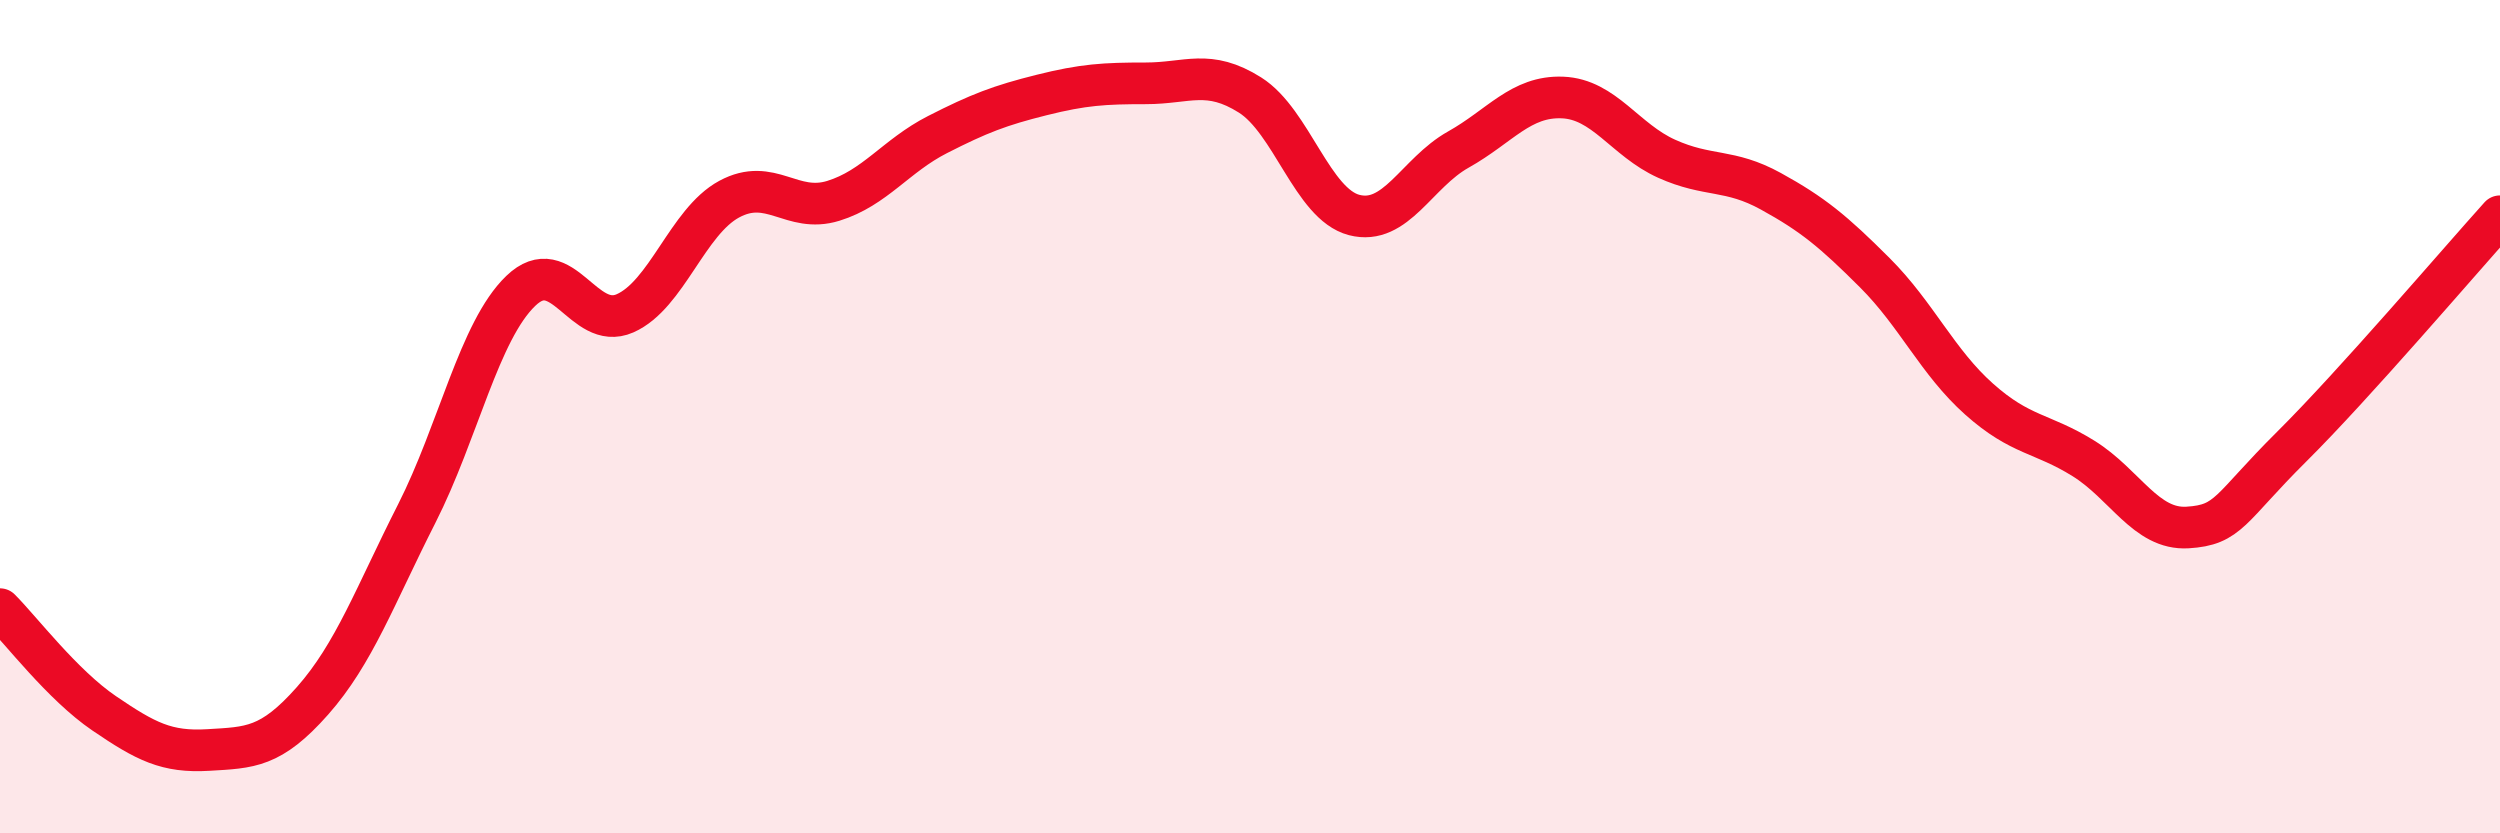
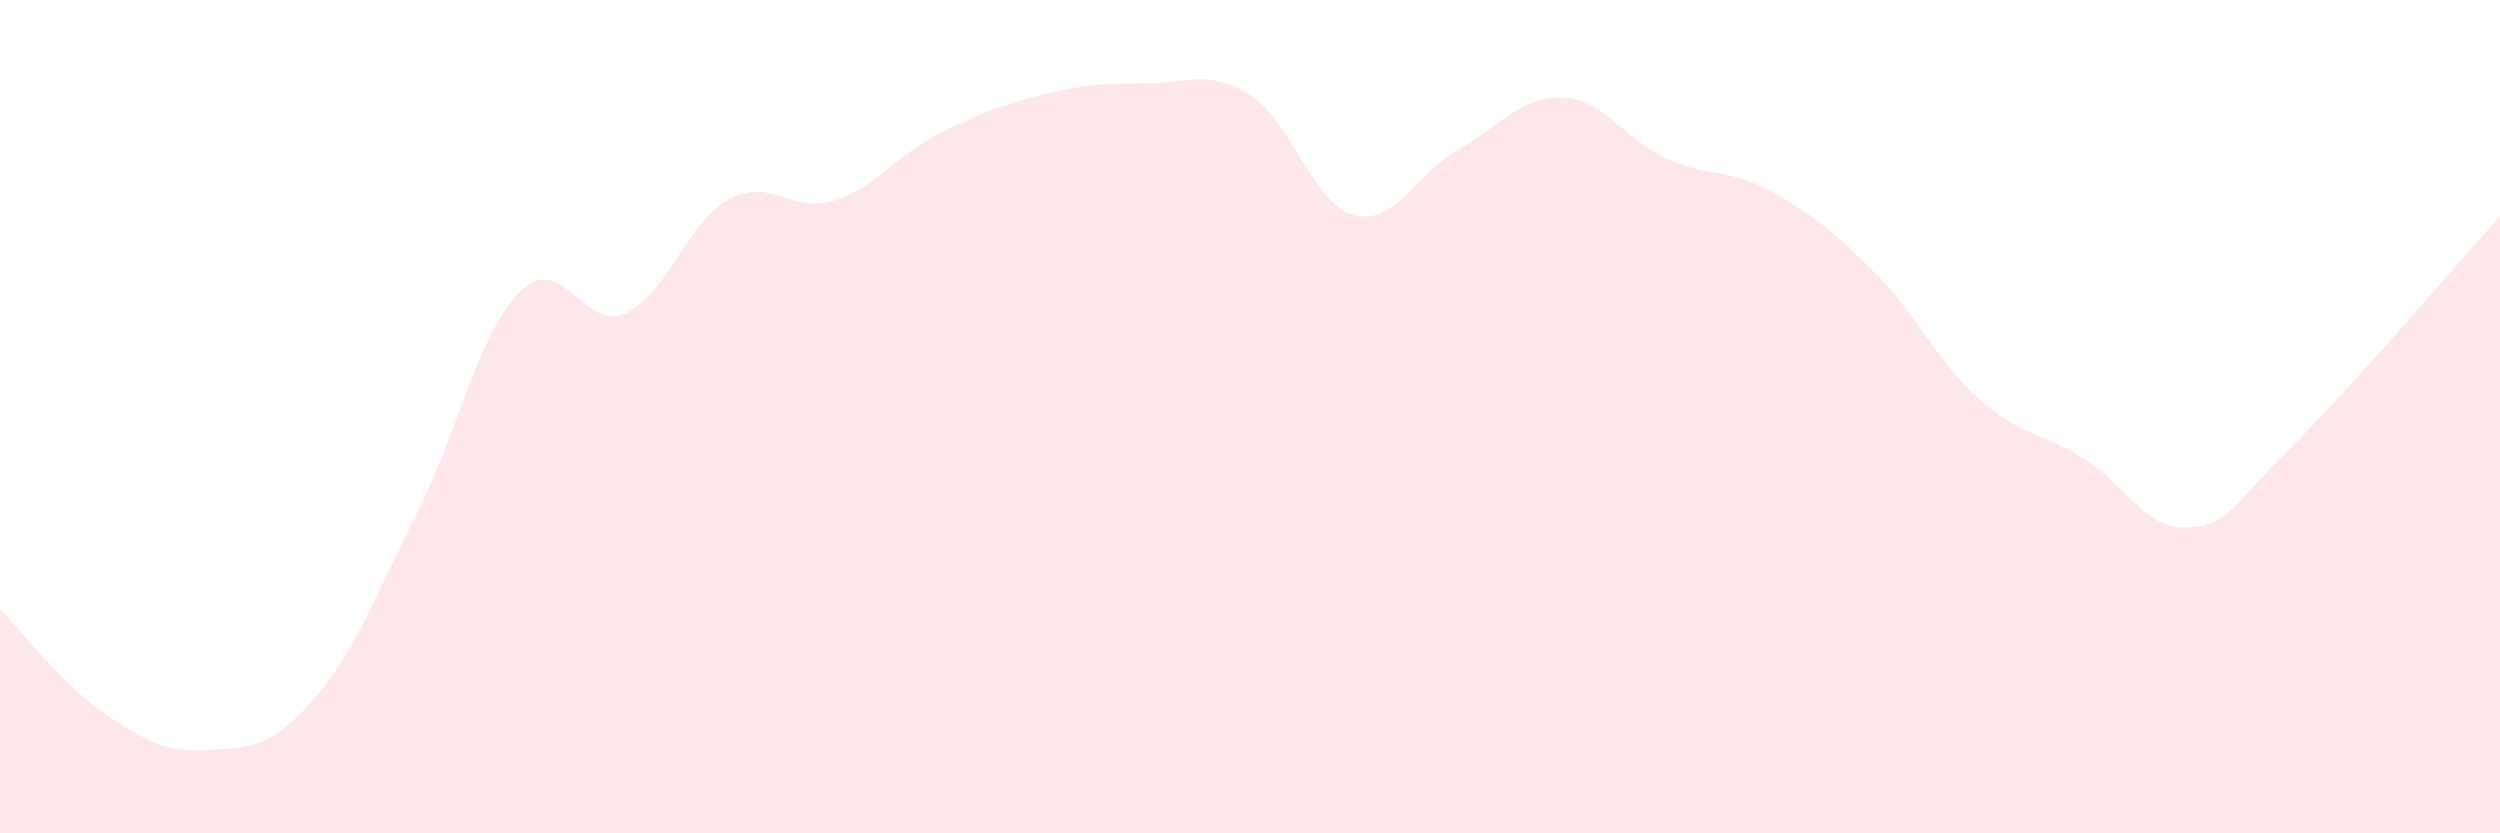
<svg xmlns="http://www.w3.org/2000/svg" width="60" height="20" viewBox="0 0 60 20">
  <path d="M 0,14.62 C 0.5,15.12 1.5,16.44 2.5,17.12 C 3.5,17.8 4,18.06 5,18 C 6,17.94 6.5,17.95 7.5,16.82 C 8.5,15.69 9,14.3 10,12.33 C 11,10.36 11.5,7.94 12.5,6.98 C 13.5,6.02 14,7.96 15,7.52 C 16,7.08 16.5,5.32 17.5,4.78 C 18.5,4.24 19,5.13 20,4.82 C 21,4.51 21.5,3.74 22.5,3.23 C 23.5,2.72 24,2.53 25,2.28 C 26,2.03 26.5,2 27.5,2 C 28.5,2 29,1.65 30,2.28 C 31,2.91 31.5,4.9 32.5,5.16 C 33.5,5.42 34,4.15 35,3.59 C 36,3.03 36.5,2.3 37.5,2.34 C 38.5,2.38 39,3.36 40,3.81 C 41,4.26 41.5,4.04 42.5,4.59 C 43.5,5.14 44,5.55 45,6.55 C 46,7.55 46.5,8.69 47.5,9.58 C 48.5,10.47 49,10.38 50,11 C 51,11.62 51.5,12.72 52.5,12.66 C 53.5,12.6 53.5,12.21 55,10.72 C 56.5,9.23 59,6.3 60,5.19L60 20L0 20Z" fill="#EB0A25" opacity="0.1" stroke-linecap="round" stroke-linejoin="round" />
-   <path d="M 0,14.62 C 0.5,15.12 1.5,16.44 2.5,17.12 C 3.5,17.8 4,18.06 5,18 C 6,17.94 6.5,17.95 7.5,16.82 C 8.5,15.69 9,14.3 10,12.33 C 11,10.36 11.5,7.94 12.5,6.98 C 13.5,6.02 14,7.96 15,7.52 C 16,7.08 16.5,5.32 17.5,4.78 C 18.5,4.24 19,5.13 20,4.82 C 21,4.51 21.5,3.74 22.5,3.23 C 23.5,2.72 24,2.53 25,2.28 C 26,2.03 26.5,2 27.5,2 C 28.5,2 29,1.65 30,2.28 C 31,2.91 31.5,4.9 32.5,5.16 C 33.5,5.42 34,4.15 35,3.59 C 36,3.03 36.5,2.3 37.5,2.34 C 38.5,2.38 39,3.36 40,3.81 C 41,4.26 41.5,4.04 42.5,4.59 C 43.5,5.14 44,5.55 45,6.55 C 46,7.55 46.5,8.69 47.5,9.58 C 48.5,10.47 49,10.38 50,11 C 51,11.62 51.5,12.72 52.5,12.66 C 53.5,12.6 53.5,12.21 55,10.72 C 56.5,9.23 59,6.3 60,5.19" stroke="#EB0A25" stroke-width="1" fill="none" stroke-linecap="round" stroke-linejoin="round" />
</svg>